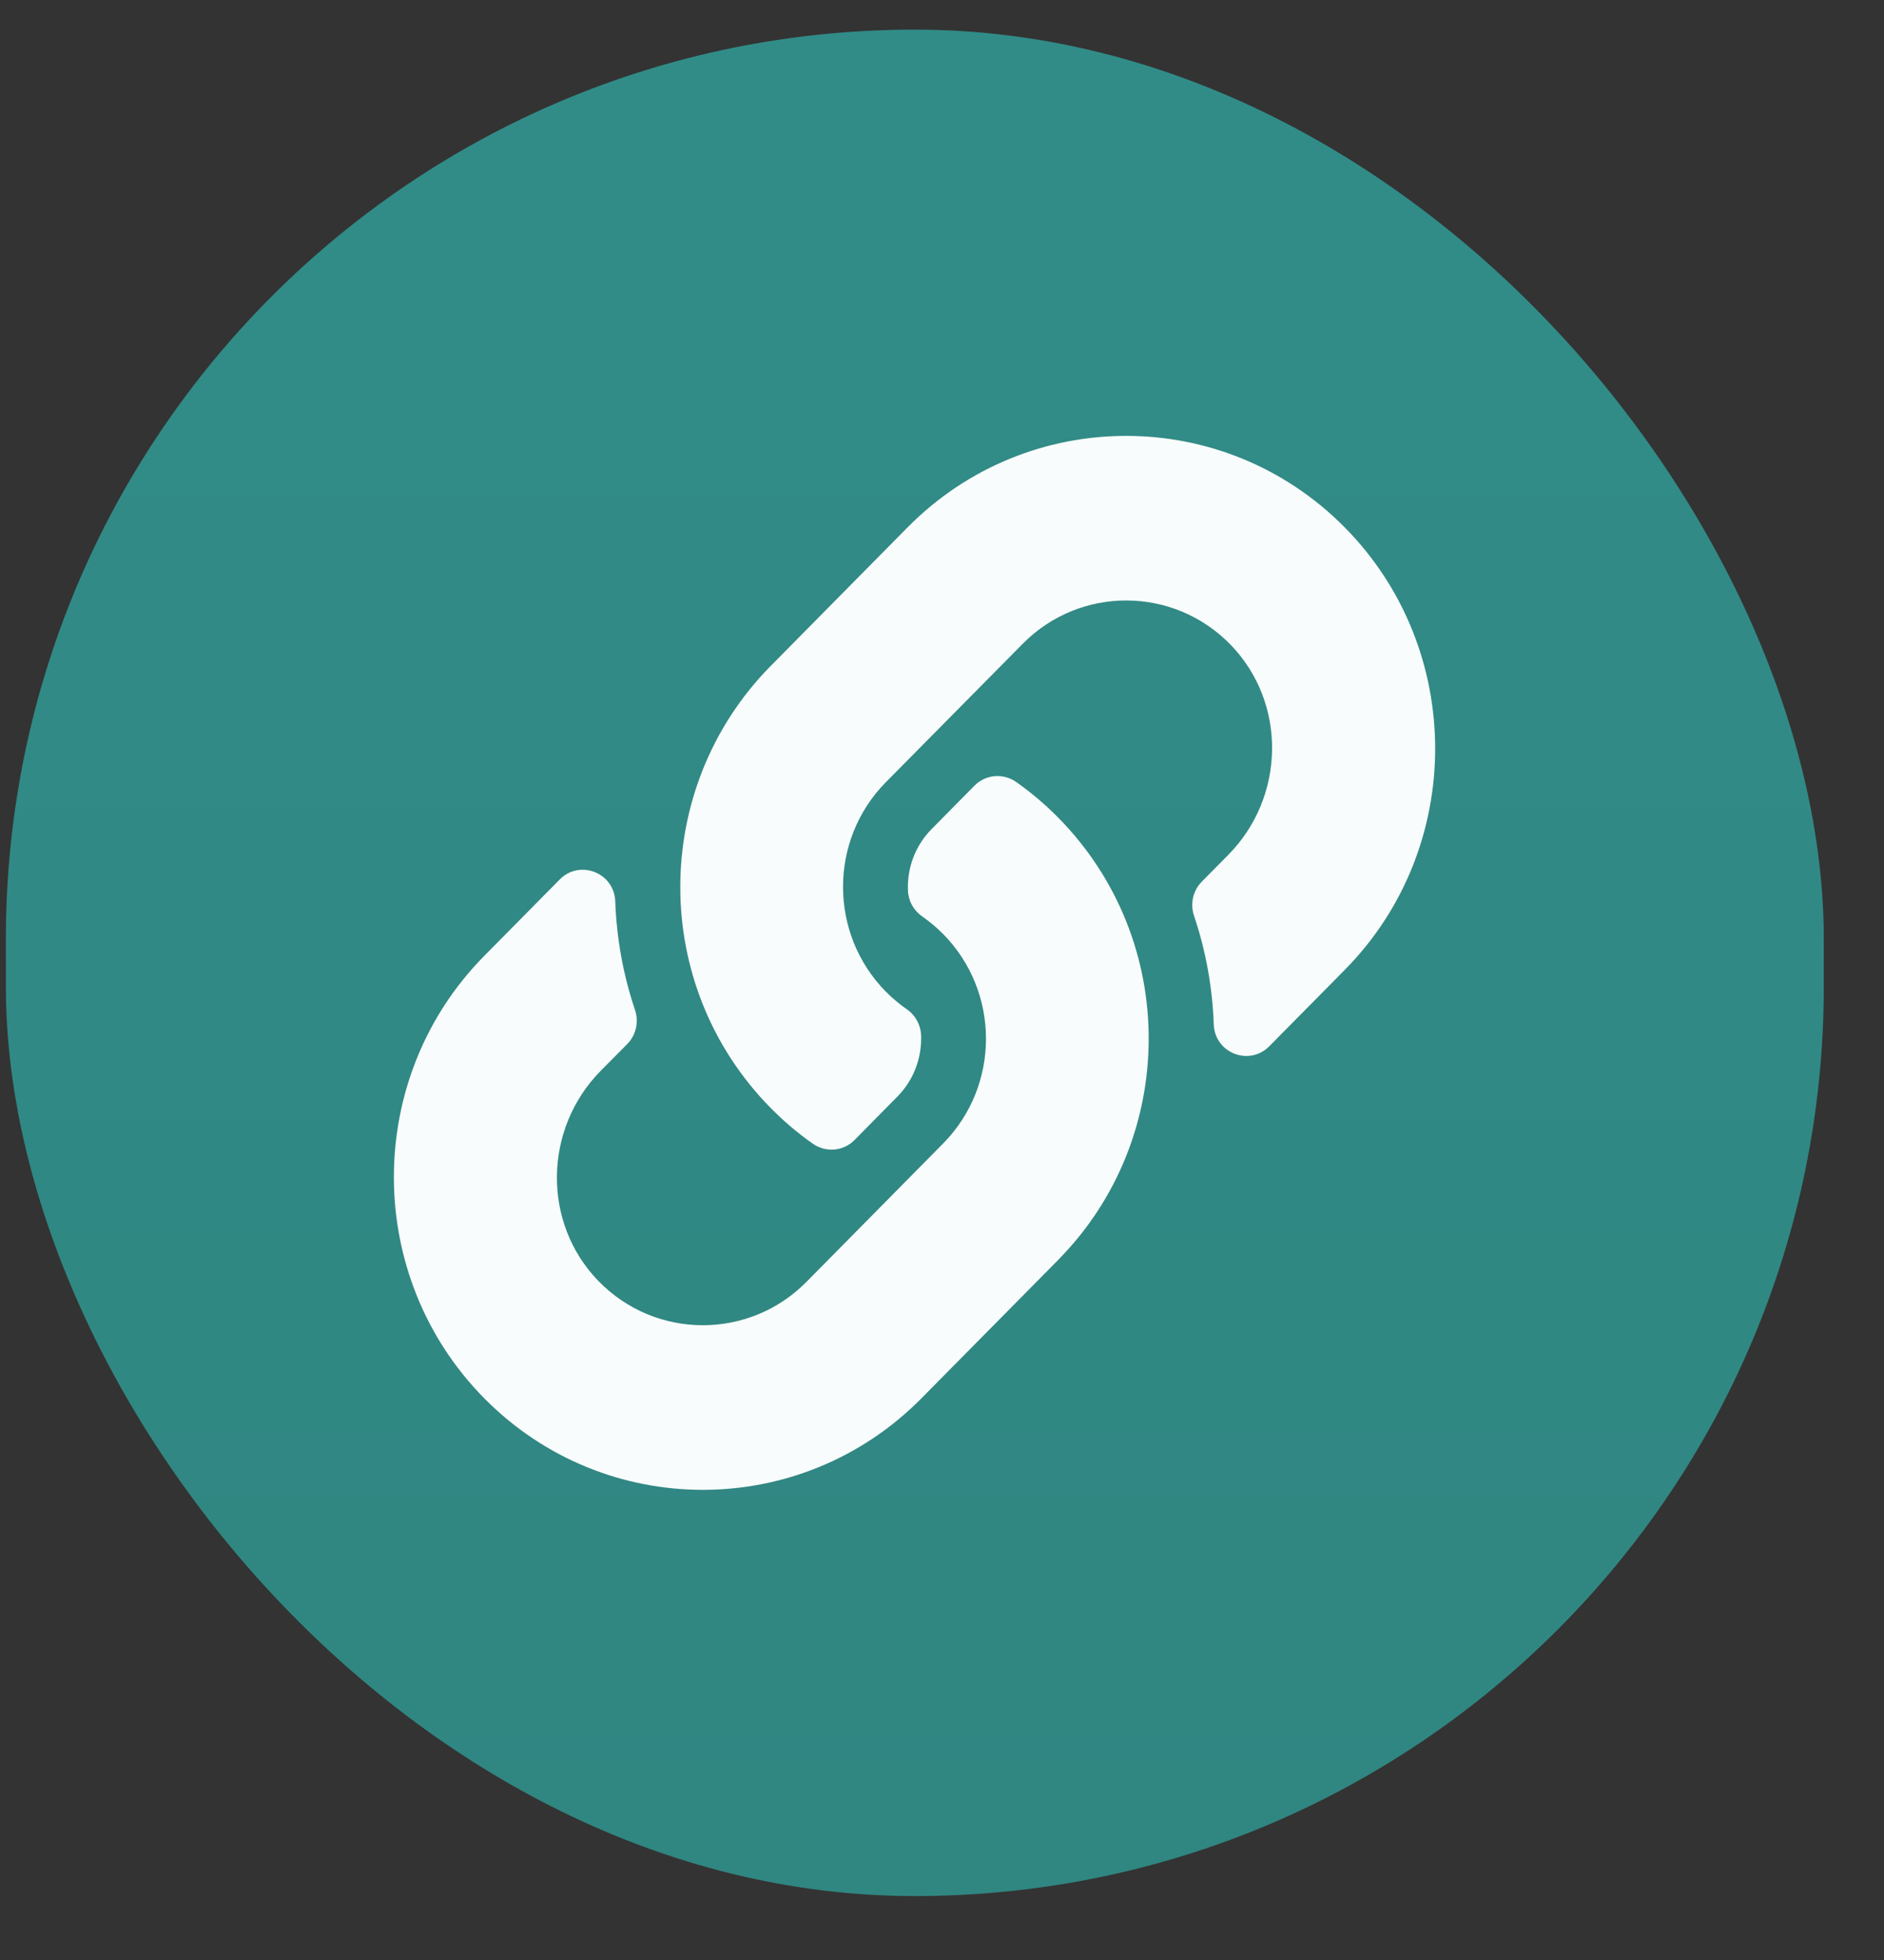
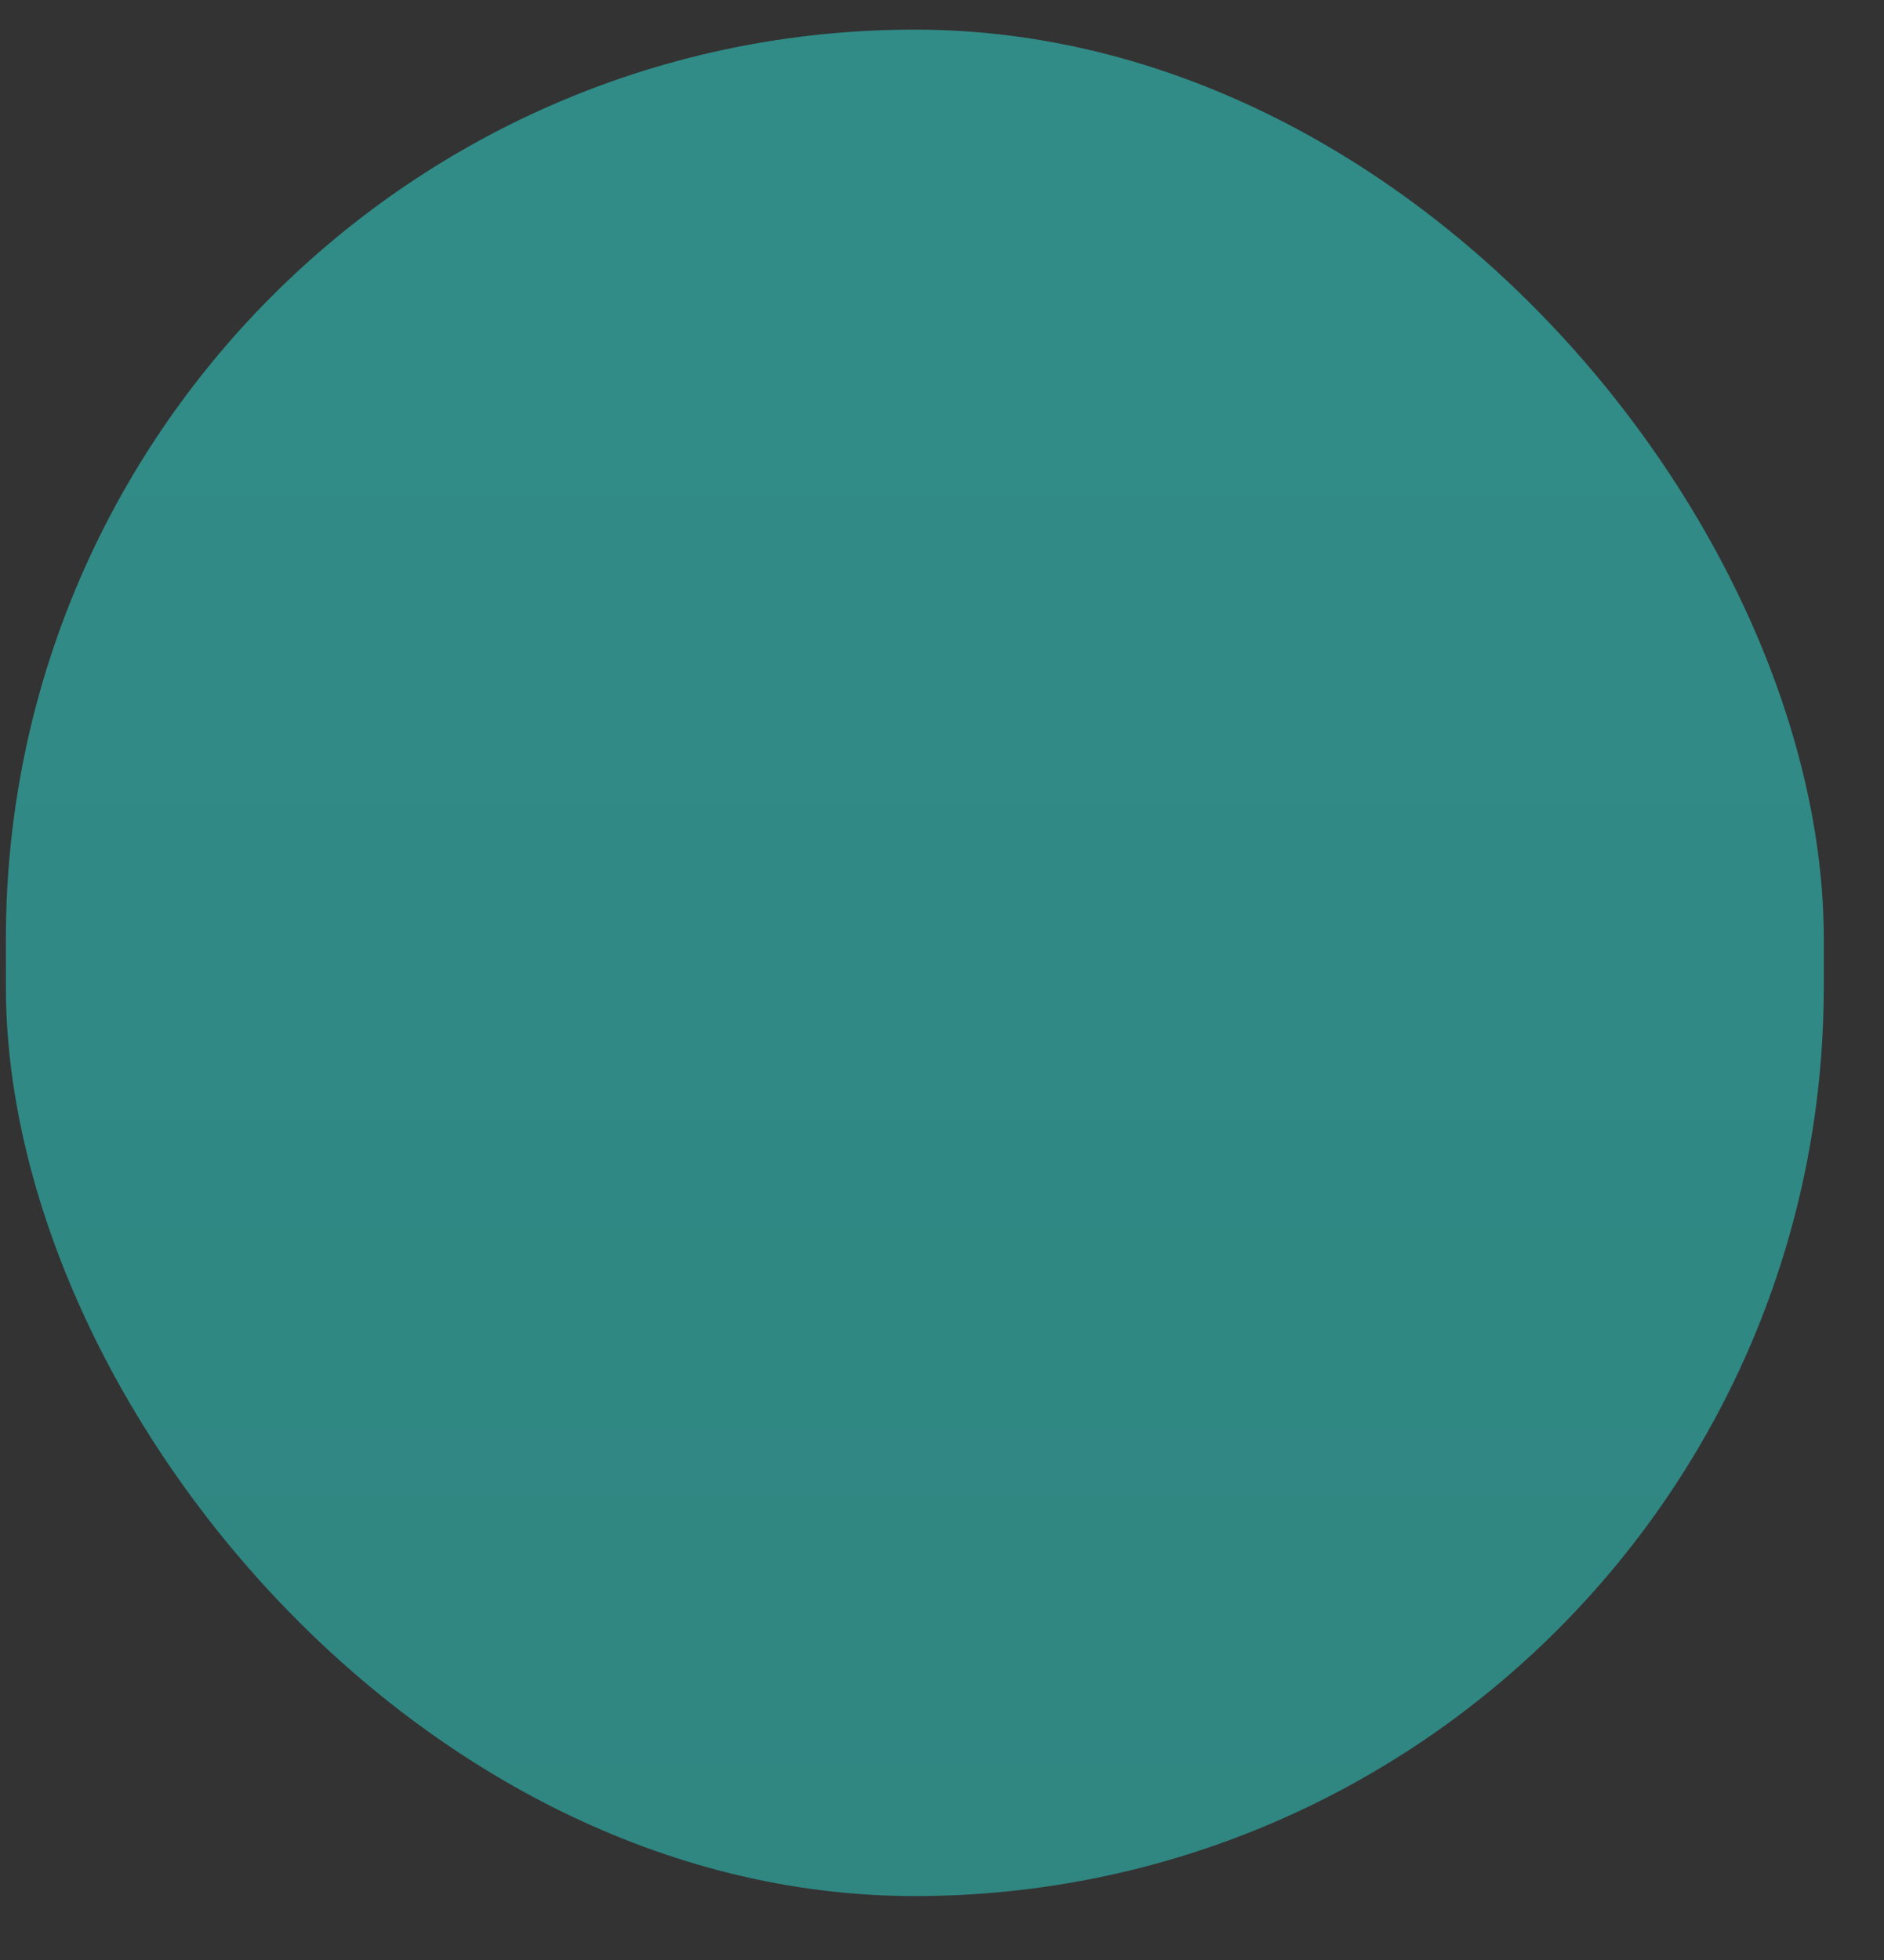
<svg xmlns="http://www.w3.org/2000/svg" width="25" height="26" viewBox="0 0 25 26" fill="none">
  <rect x="0" y="0" width="25" height="26" fill="#333333" stroke="none" />
  <rect x="0.078" y="0.393" width="24.123" height="24.759" rx="12.062" fill="url(#paint0_linear_3525_30499)" />
-   <path d="M14.041 10.845C15.653 12.478 15.631 15.096 14.05 16.704C14.048 16.707 14.044 16.711 14.041 16.714L12.227 18.549C10.628 20.168 8.025 20.168 6.426 18.549C4.827 16.931 4.827 14.298 6.426 12.68L7.428 11.666C7.693 11.398 8.15 11.576 8.164 11.956C8.182 12.44 8.267 12.926 8.426 13.396C8.479 13.554 8.441 13.73 8.324 13.849L7.97 14.206C7.214 14.972 7.19 16.218 7.939 16.991C8.695 17.771 9.939 17.776 10.701 17.005L12.514 15.17C13.275 14.4 13.272 13.156 12.514 12.389C12.414 12.288 12.314 12.21 12.235 12.155C12.18 12.117 12.134 12.065 12.101 12.006C12.069 11.946 12.05 11.879 12.048 11.811C12.037 11.522 12.138 11.225 12.363 10.997L12.931 10.422C13.081 10.271 13.314 10.253 13.487 10.375C13.685 10.515 13.87 10.672 14.041 10.845V10.845ZM17.844 6.996C16.245 5.378 13.643 5.377 12.043 6.996L10.23 8.831C10.226 8.834 10.223 8.838 10.22 8.841C8.639 10.449 8.617 13.068 10.23 14.701C10.4 14.873 10.585 15.03 10.783 15.17C10.956 15.292 11.19 15.274 11.339 15.123L11.907 14.548C12.132 14.32 12.233 14.023 12.223 13.734C12.22 13.666 12.202 13.599 12.169 13.54C12.137 13.48 12.091 13.428 12.035 13.39C11.957 13.335 11.856 13.257 11.756 13.156C10.999 12.389 10.995 11.145 11.756 10.375L13.57 8.541C14.332 7.769 15.575 7.774 16.331 8.554C17.08 9.327 17.056 10.573 16.3 11.339L15.947 11.696C15.829 11.815 15.791 11.991 15.845 12.15C16.003 12.619 16.089 13.105 16.106 13.589C16.12 13.969 16.577 14.148 16.843 13.879L17.844 12.866C19.444 11.248 19.444 8.614 17.844 6.996V6.996Z" fill="#F9FCFC" />
  <defs>
    <linearGradient id="paint0_linear_3525_30499" x1="12.14" y1="0.393" x2="12.14" y2="25.152" gradientUnits="userSpaceOnUse">
      <stop stop-color="#318C88" />
      <stop offset="1" stop-color="#308681" />
    </linearGradient>
  </defs>
</svg>